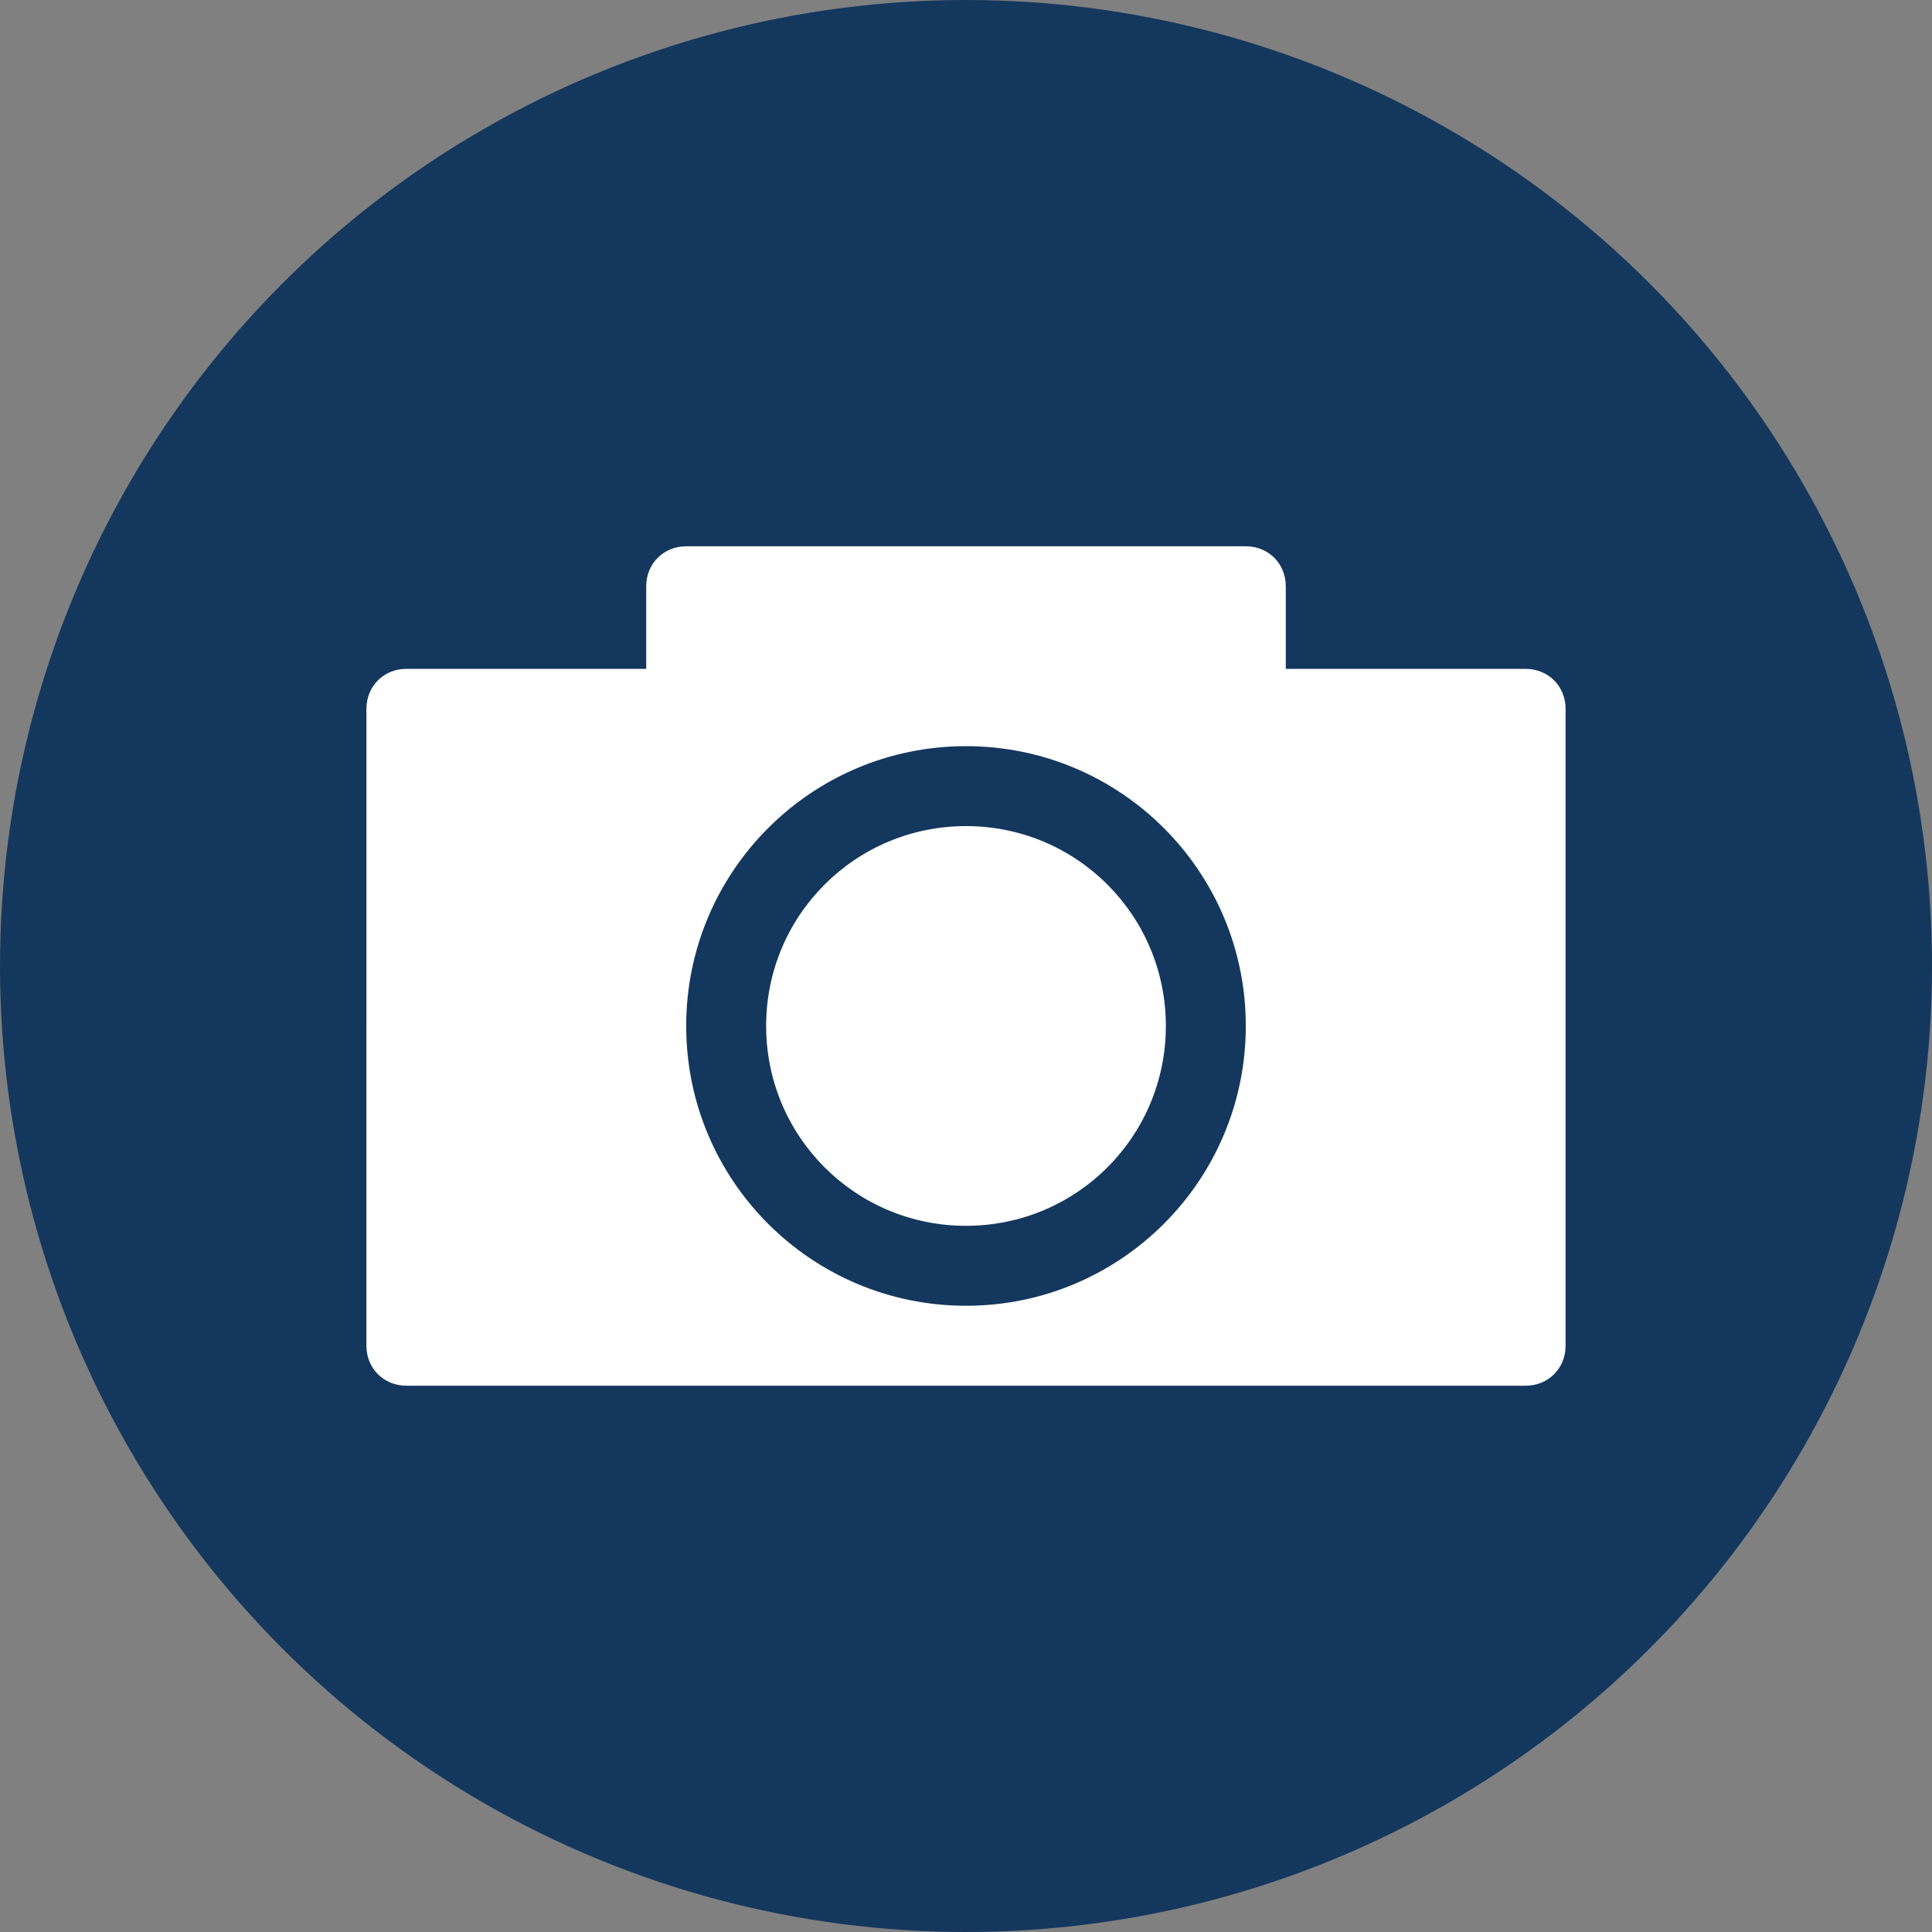
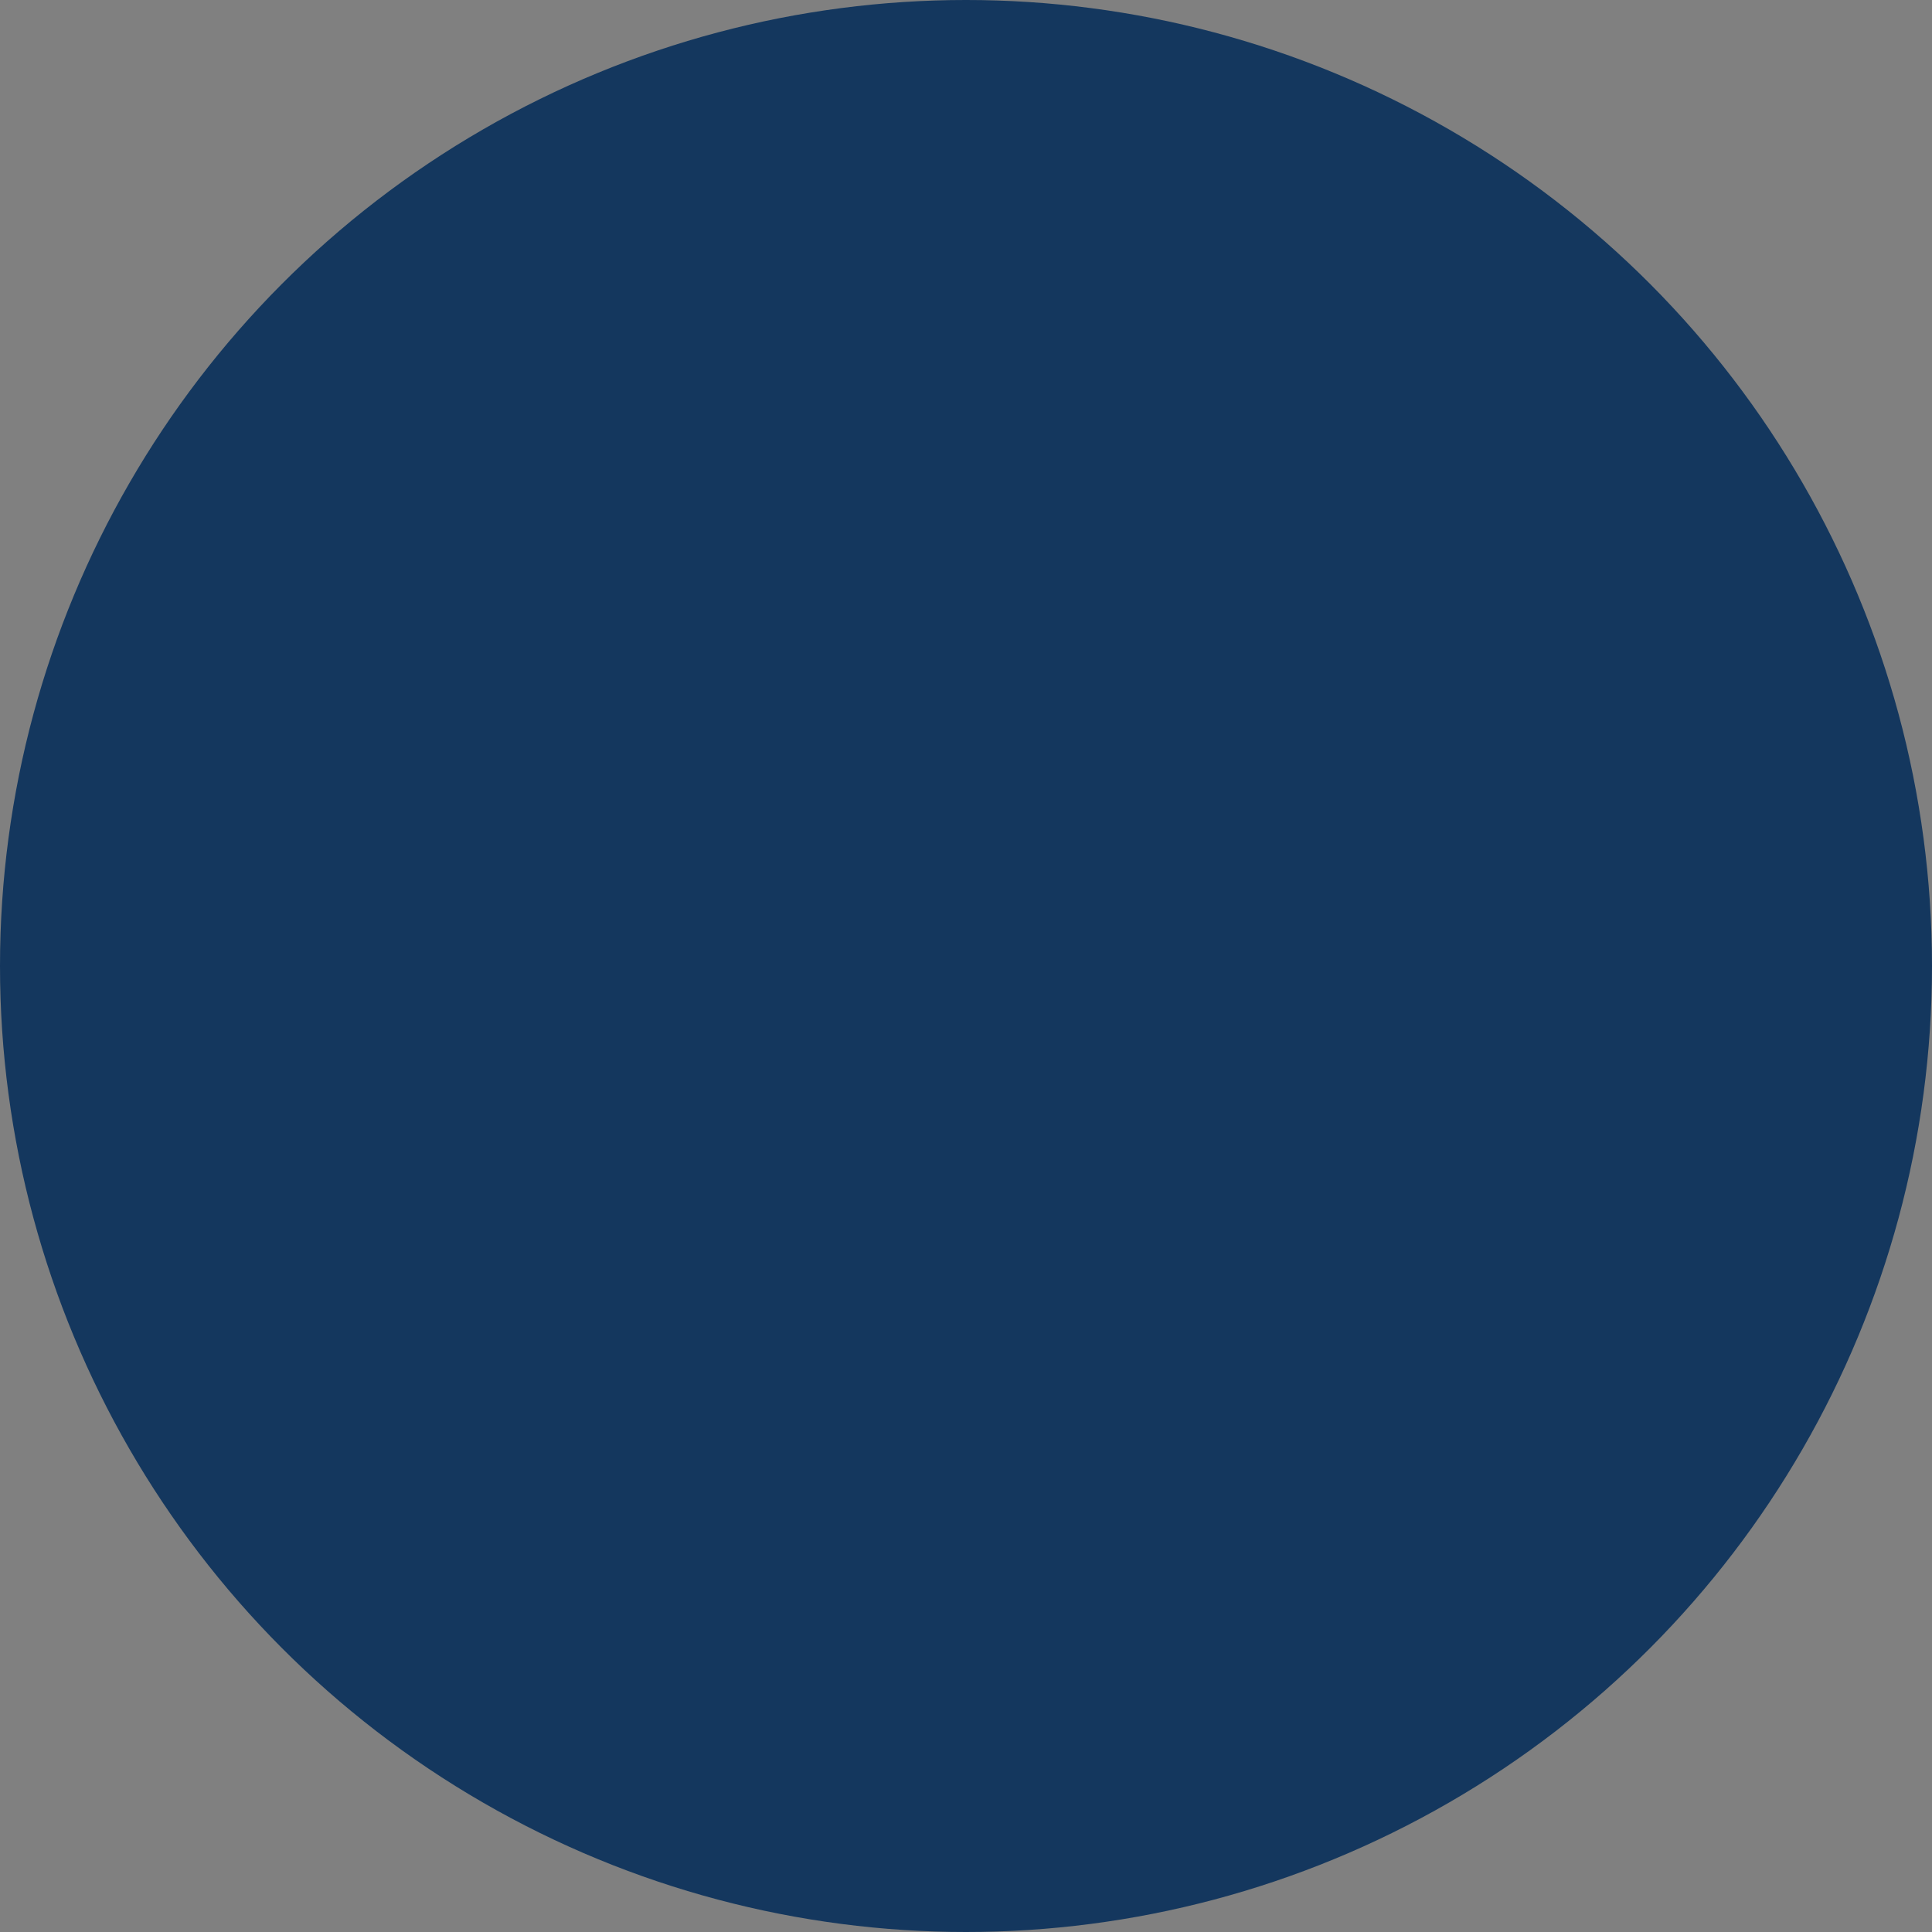
<svg xmlns="http://www.w3.org/2000/svg" version="1.1" id="Icon" x="0px" y="0px" viewBox="0 0 145 145" style="enable-background:new 0 0 145 145;" xml:space="preserve">
  <rect x="0" y="0" width="145" height="145" fill="#808080" stroke="none" />
  <style type="text/css">
	.st0{fill:#14375E;}
	.st1{fill:#FFFFFF;}
</style>
  <g>
    <circle class="st0" cx="72.5" cy="72.5" r="72.5" />
    <g>
-       <path class="st1" d="M114.5,50.2h-18V44c0-1.7-1.3-3-3-3h-42c-1.7,0-3,1.3-3,3v6.2h-18c-1.7,0-3,1.3-3,3V101c0,1.7,1.3,3,3,3h84    c1.7,0,3-1.3,3-3V53.2C117.5,51.5,116.2,50.2,114.5,50.2z" />
-       <path class="st0" d="M72.5,98c-11.6,0-21-9.4-21-21s9.4-21,21-21s21,9.4,21,21S84.1,98,72.5,98z M72.5,62c-8.3,0-15,6.7-15,15    s6.7,15,15,15s15-6.7,15-15S80.8,62,72.5,62z" />
-     </g>
+       </g>
  </g>
</svg>